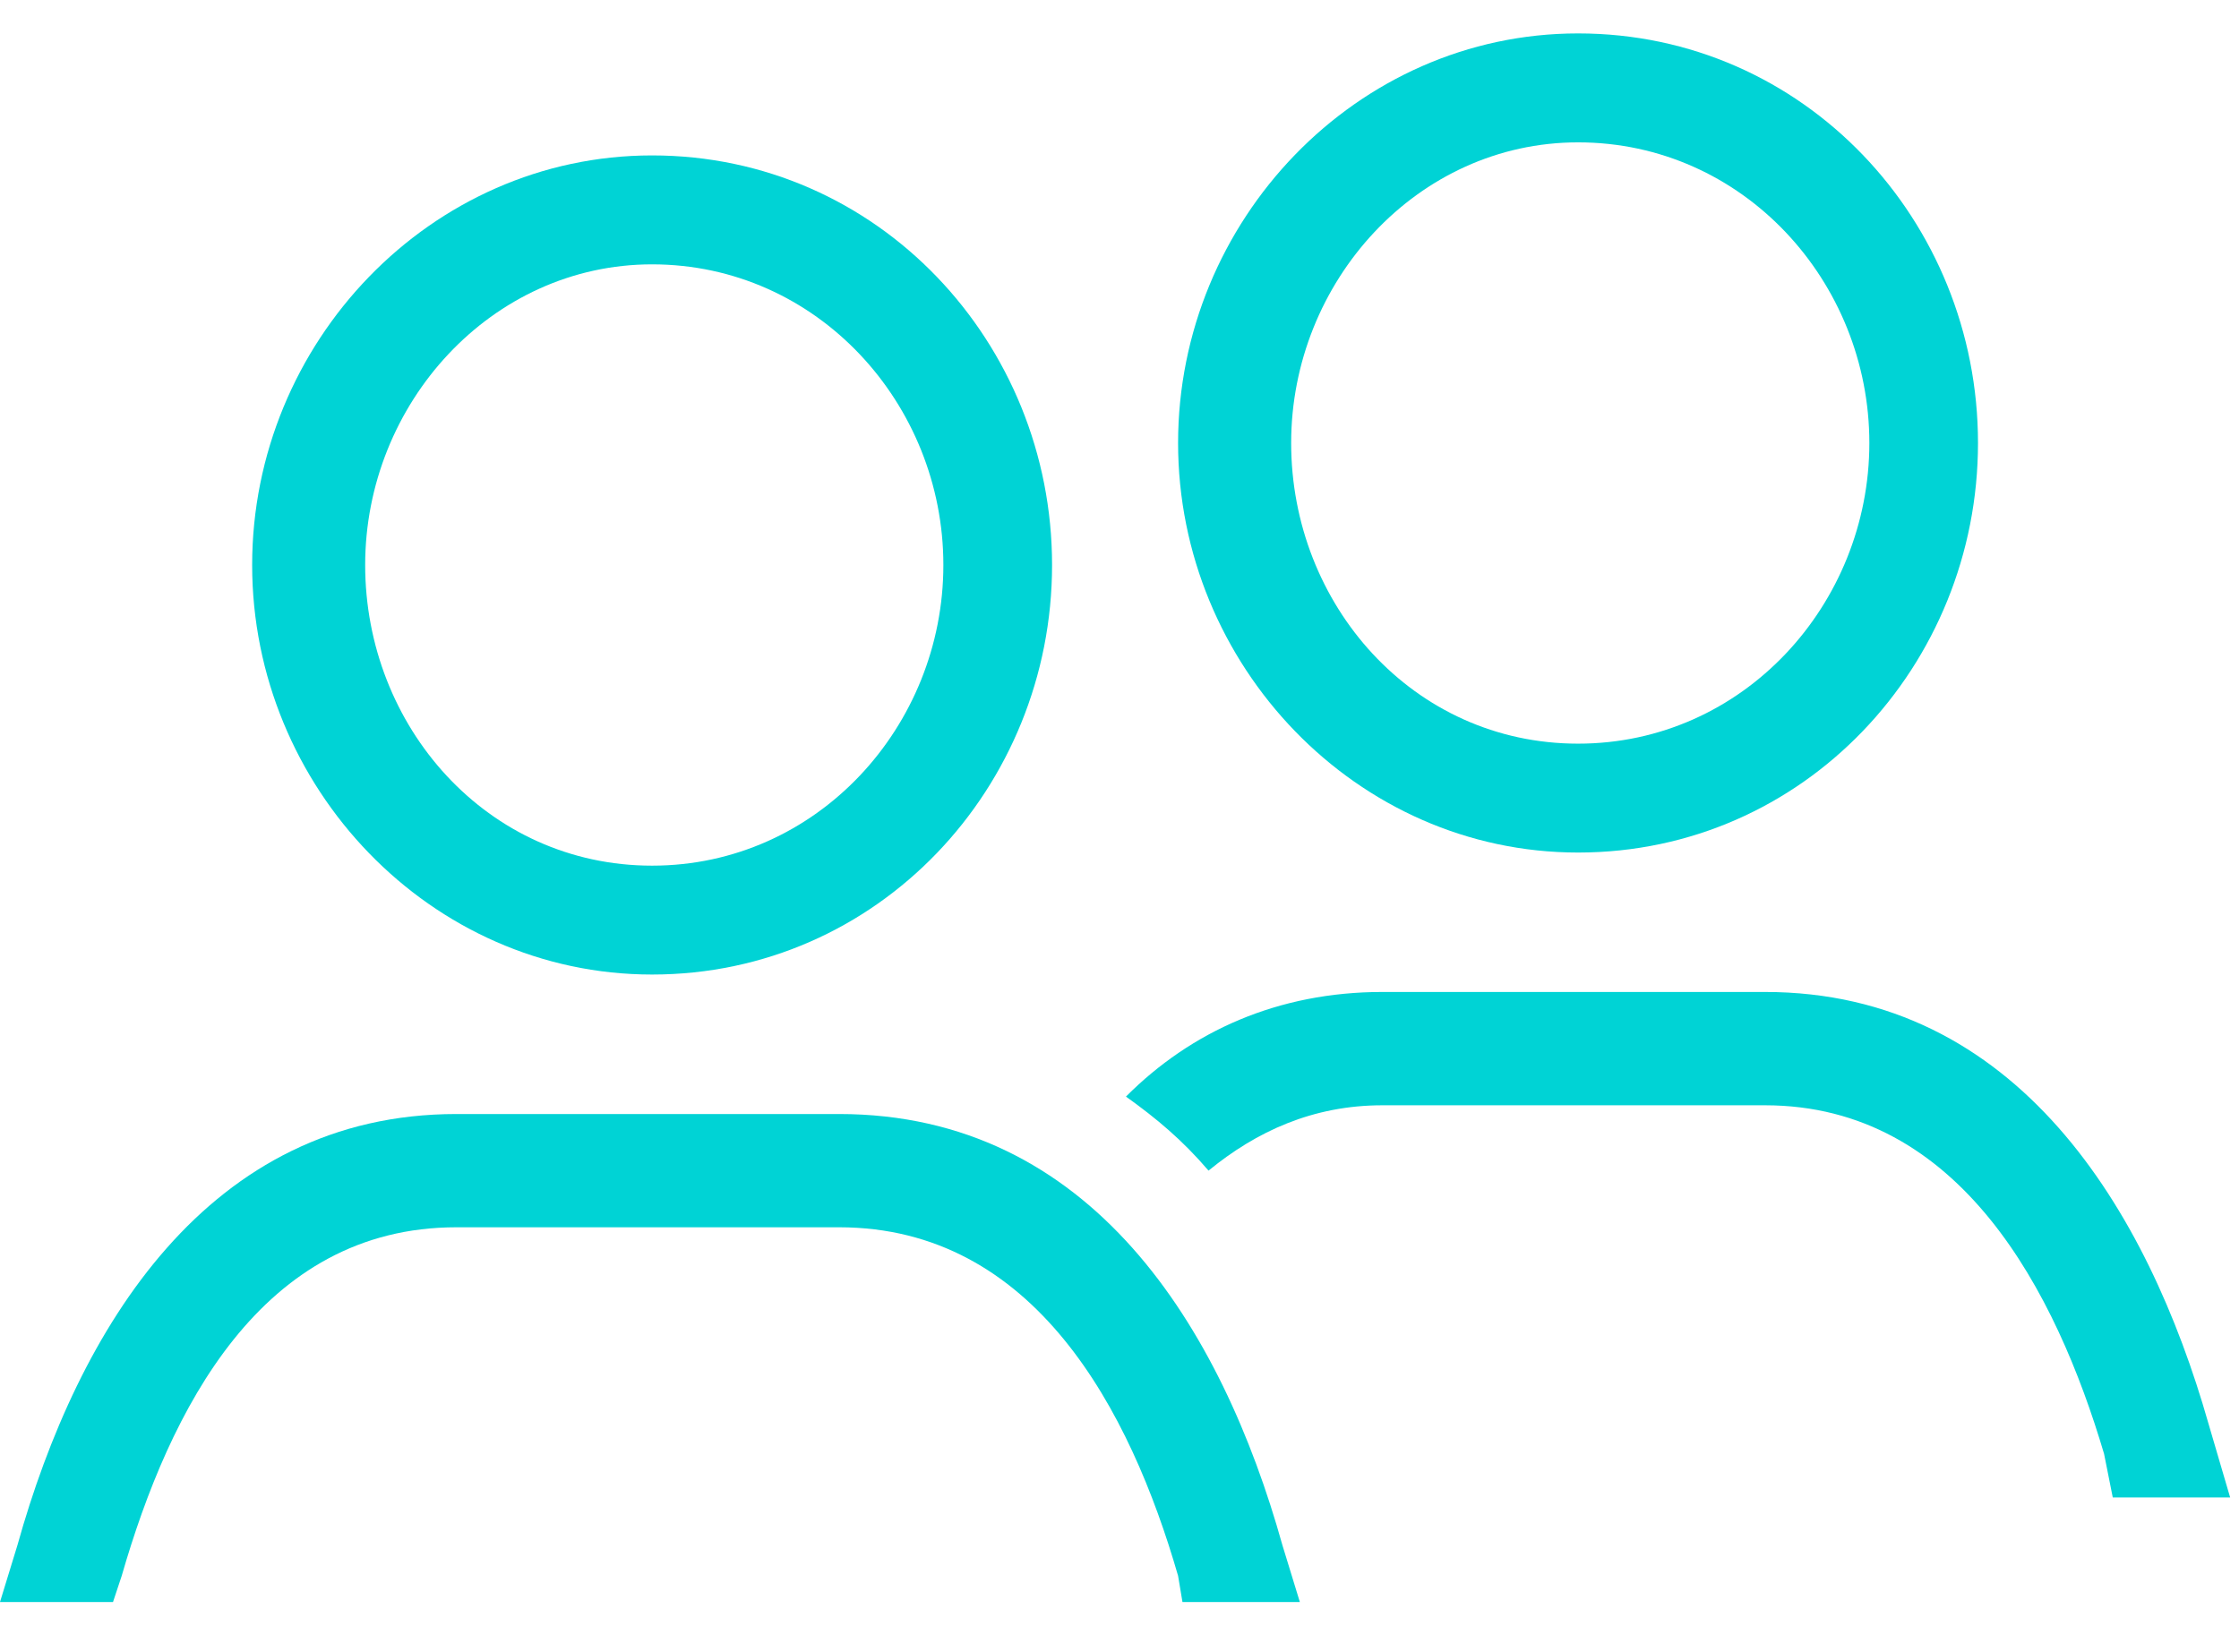
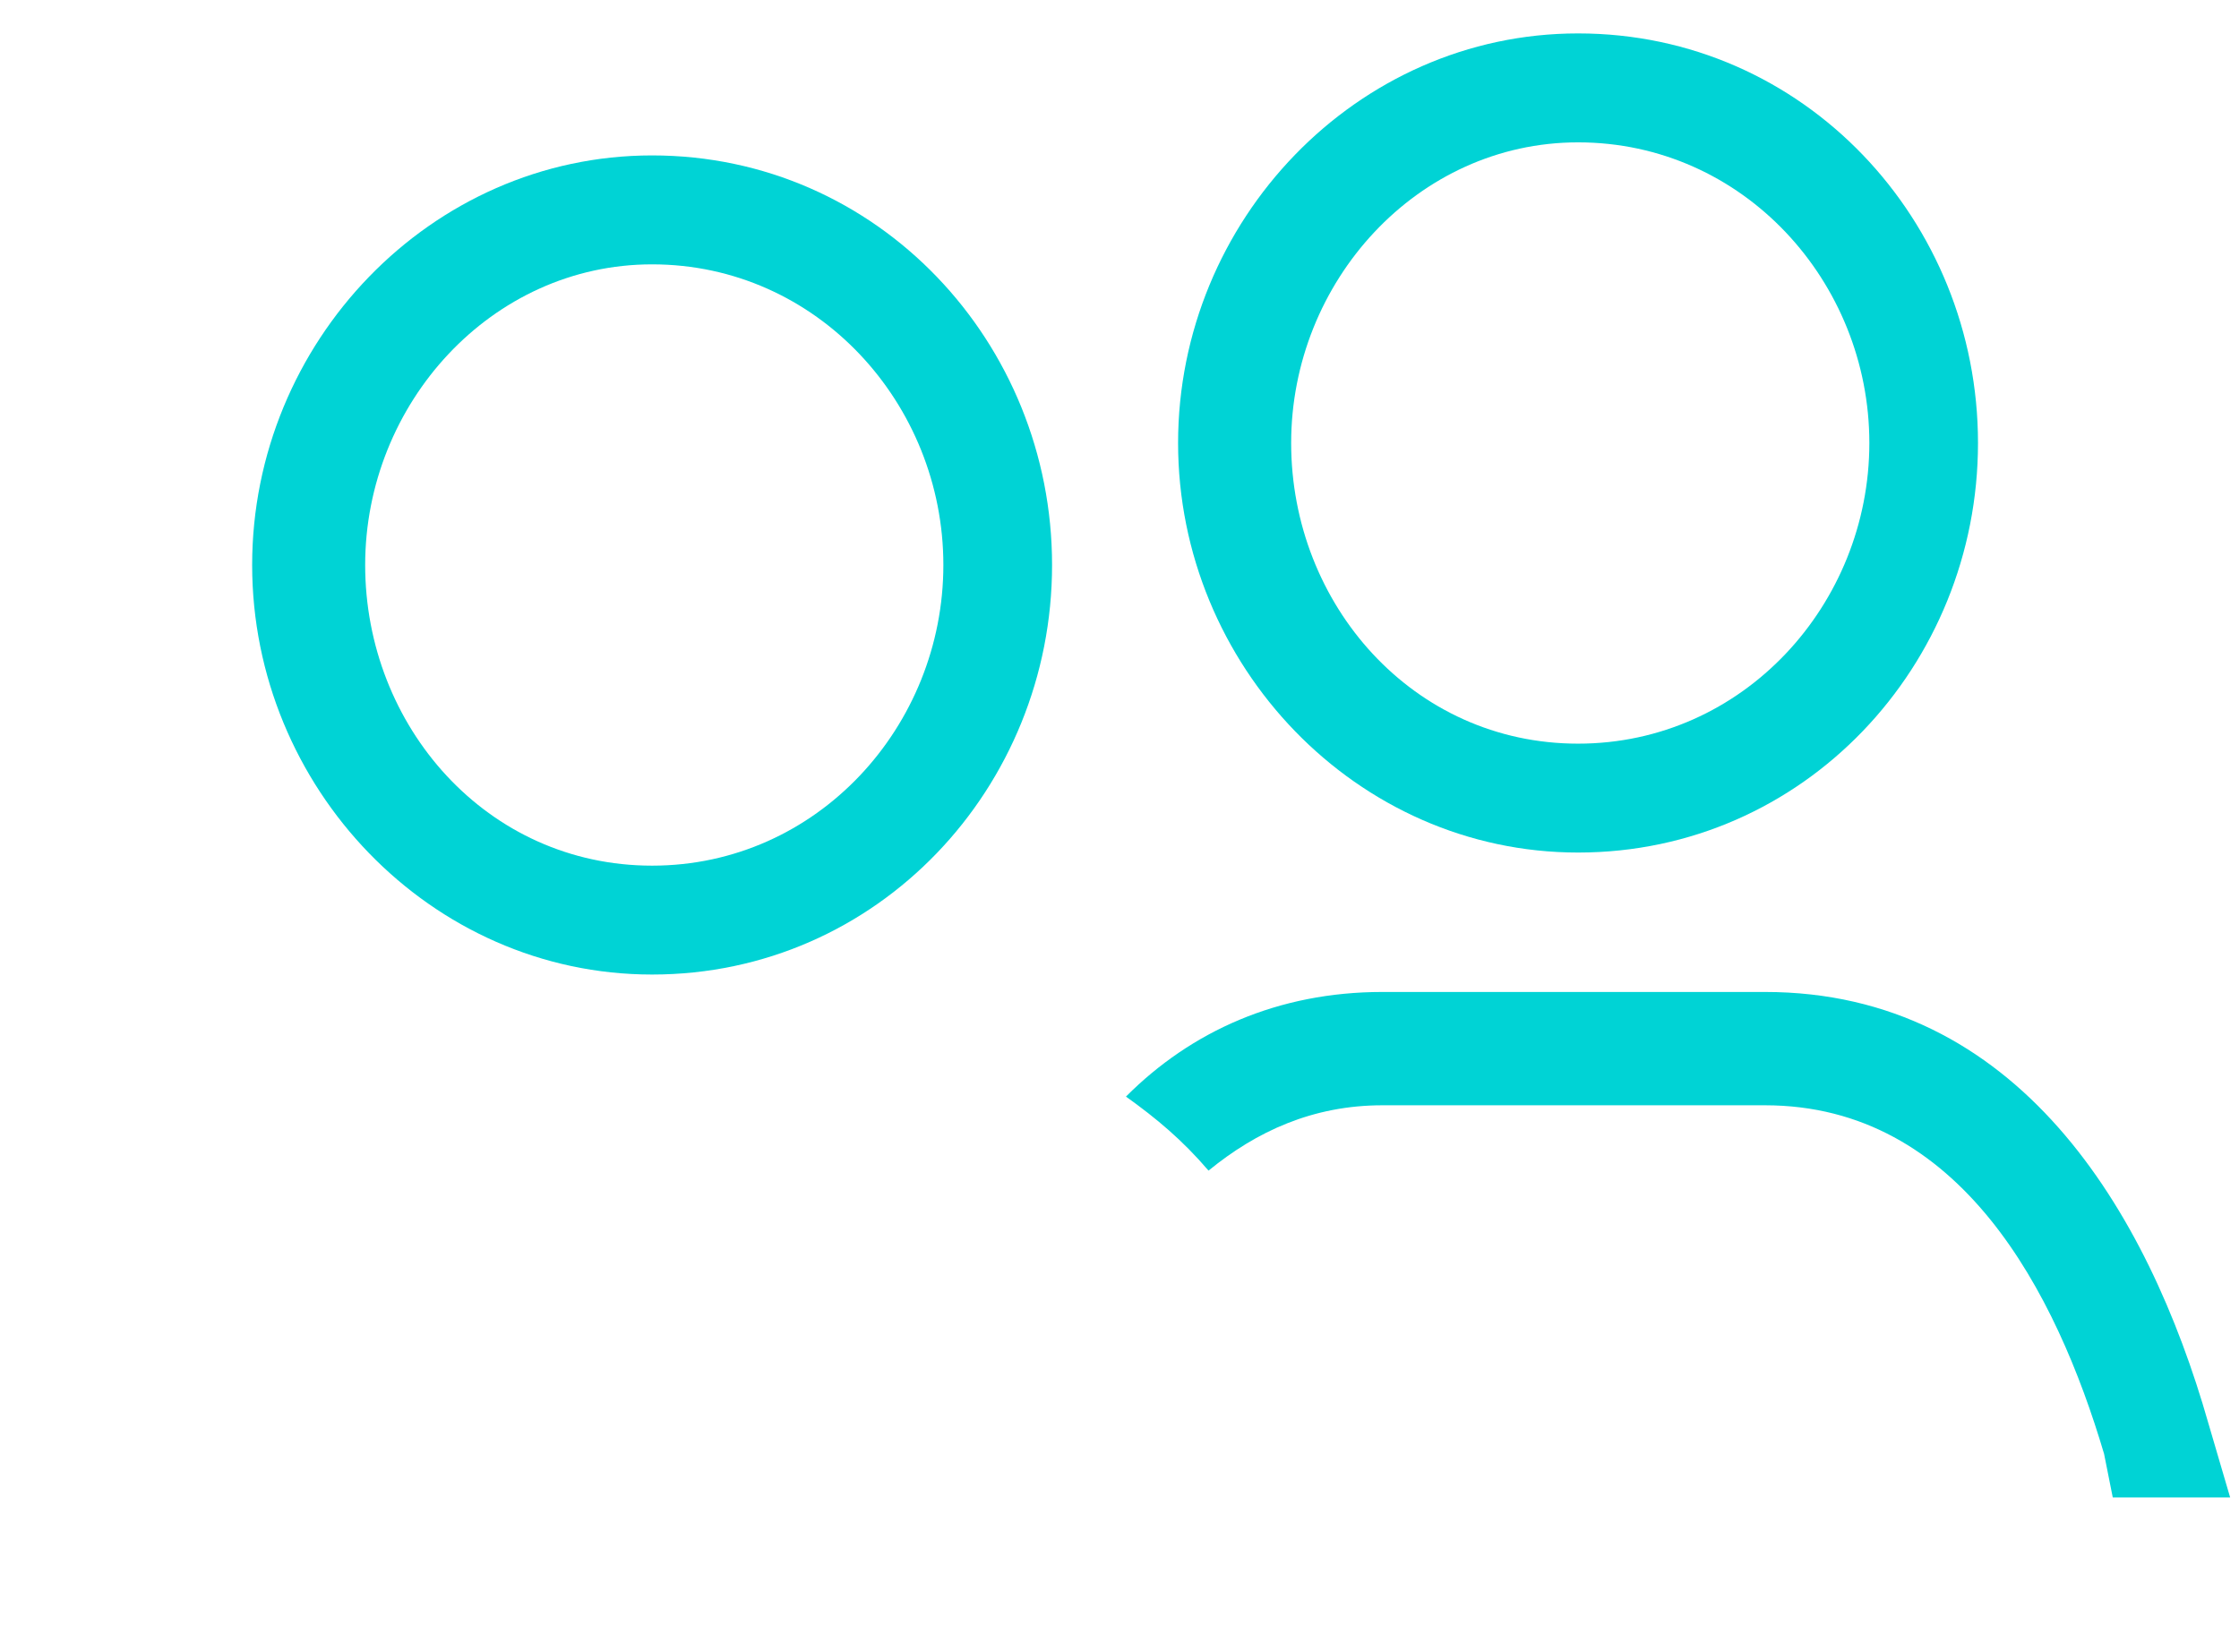
<svg xmlns="http://www.w3.org/2000/svg" width="42px" height="31px" viewBox="0 0 42 31" version="1.1">
  <title>people-icon</title>
  <g id="Desktop" stroke="none" stroke-width="1" fill="none" fill-rule="evenodd">
    <g id="CHeReL_Datasets" transform="translate(-618, -1207)" fill="#00D3D5" fill-rule="nonzero">
      <g id="people-icon" transform="translate(618, 1207)">
        <g id="Group" transform="translate(0, 0.627)">
          <path d="M12.232,2.289 C16.473,2.289 19.735,5.804 19.735,9.974 C19.735,14.143 16.473,17.658 12.232,17.658 C8.073,17.658 4.73,14.143 4.73,9.974 C4.73,5.804 8.073,2.289 12.232,2.289 Z M12.232,4.333 C9.215,4.333 6.85,6.949 6.85,9.974 C6.85,12.999 9.133,15.615 12.232,15.615 C15.331,15.615 17.696,12.999 17.696,9.974 C17.696,6.949 15.331,4.333 12.232,4.333 Z" id="Shape" />
-           <path d="M0,29.431 L0.326,28.368 C1.468,24.28 3.914,20.275 8.563,20.275 C11.009,20.275 13.374,20.275 15.739,20.275 C20.468,20.275 22.915,24.28 24.057,28.368 L24.383,29.431 L22.181,29.431 L22.099,28.94 C21.202,25.834 19.408,22.4 15.739,22.4 C13.374,22.4 11.009,22.4 8.563,22.4 C4.893,22.4 3.18,25.834 2.283,28.94 L2.12,29.431 L0,29.431 Z" id="Path" />
          <path d="M29.602,0 C33.842,0 37.104,3.515 37.104,7.685 C37.104,11.854 33.842,15.369 29.602,15.369 C25.443,15.369 22.099,11.854 22.099,7.685 C22.099,3.515 25.443,0 29.602,0 Z M29.602,2.044 C26.585,2.044 24.22,4.66 24.22,7.685 C24.22,10.71 26.503,13.326 29.602,13.326 C32.701,13.326 35.066,10.71 35.066,7.685 C35.066,4.66 32.701,2.044 29.602,2.044 Z" id="Shape" />
          <path d="M21.121,19.948 C22.344,18.721 23.975,17.985 25.932,17.985 C28.379,17.985 30.743,17.985 33.108,17.985 C37.838,17.985 40.285,22.073 41.426,26.079 L41.834,27.469 L39.632,27.469 L39.469,26.651 C38.572,23.626 36.778,20.111 33.108,20.111 C30.743,20.111 28.379,20.111 25.932,20.111 C24.627,20.111 23.567,20.602 22.67,21.337 C22.181,20.765 21.692,20.356 21.121,19.948 Z" id="Path" />
        </g>
      </g>
    </g>
  </g>
</svg>